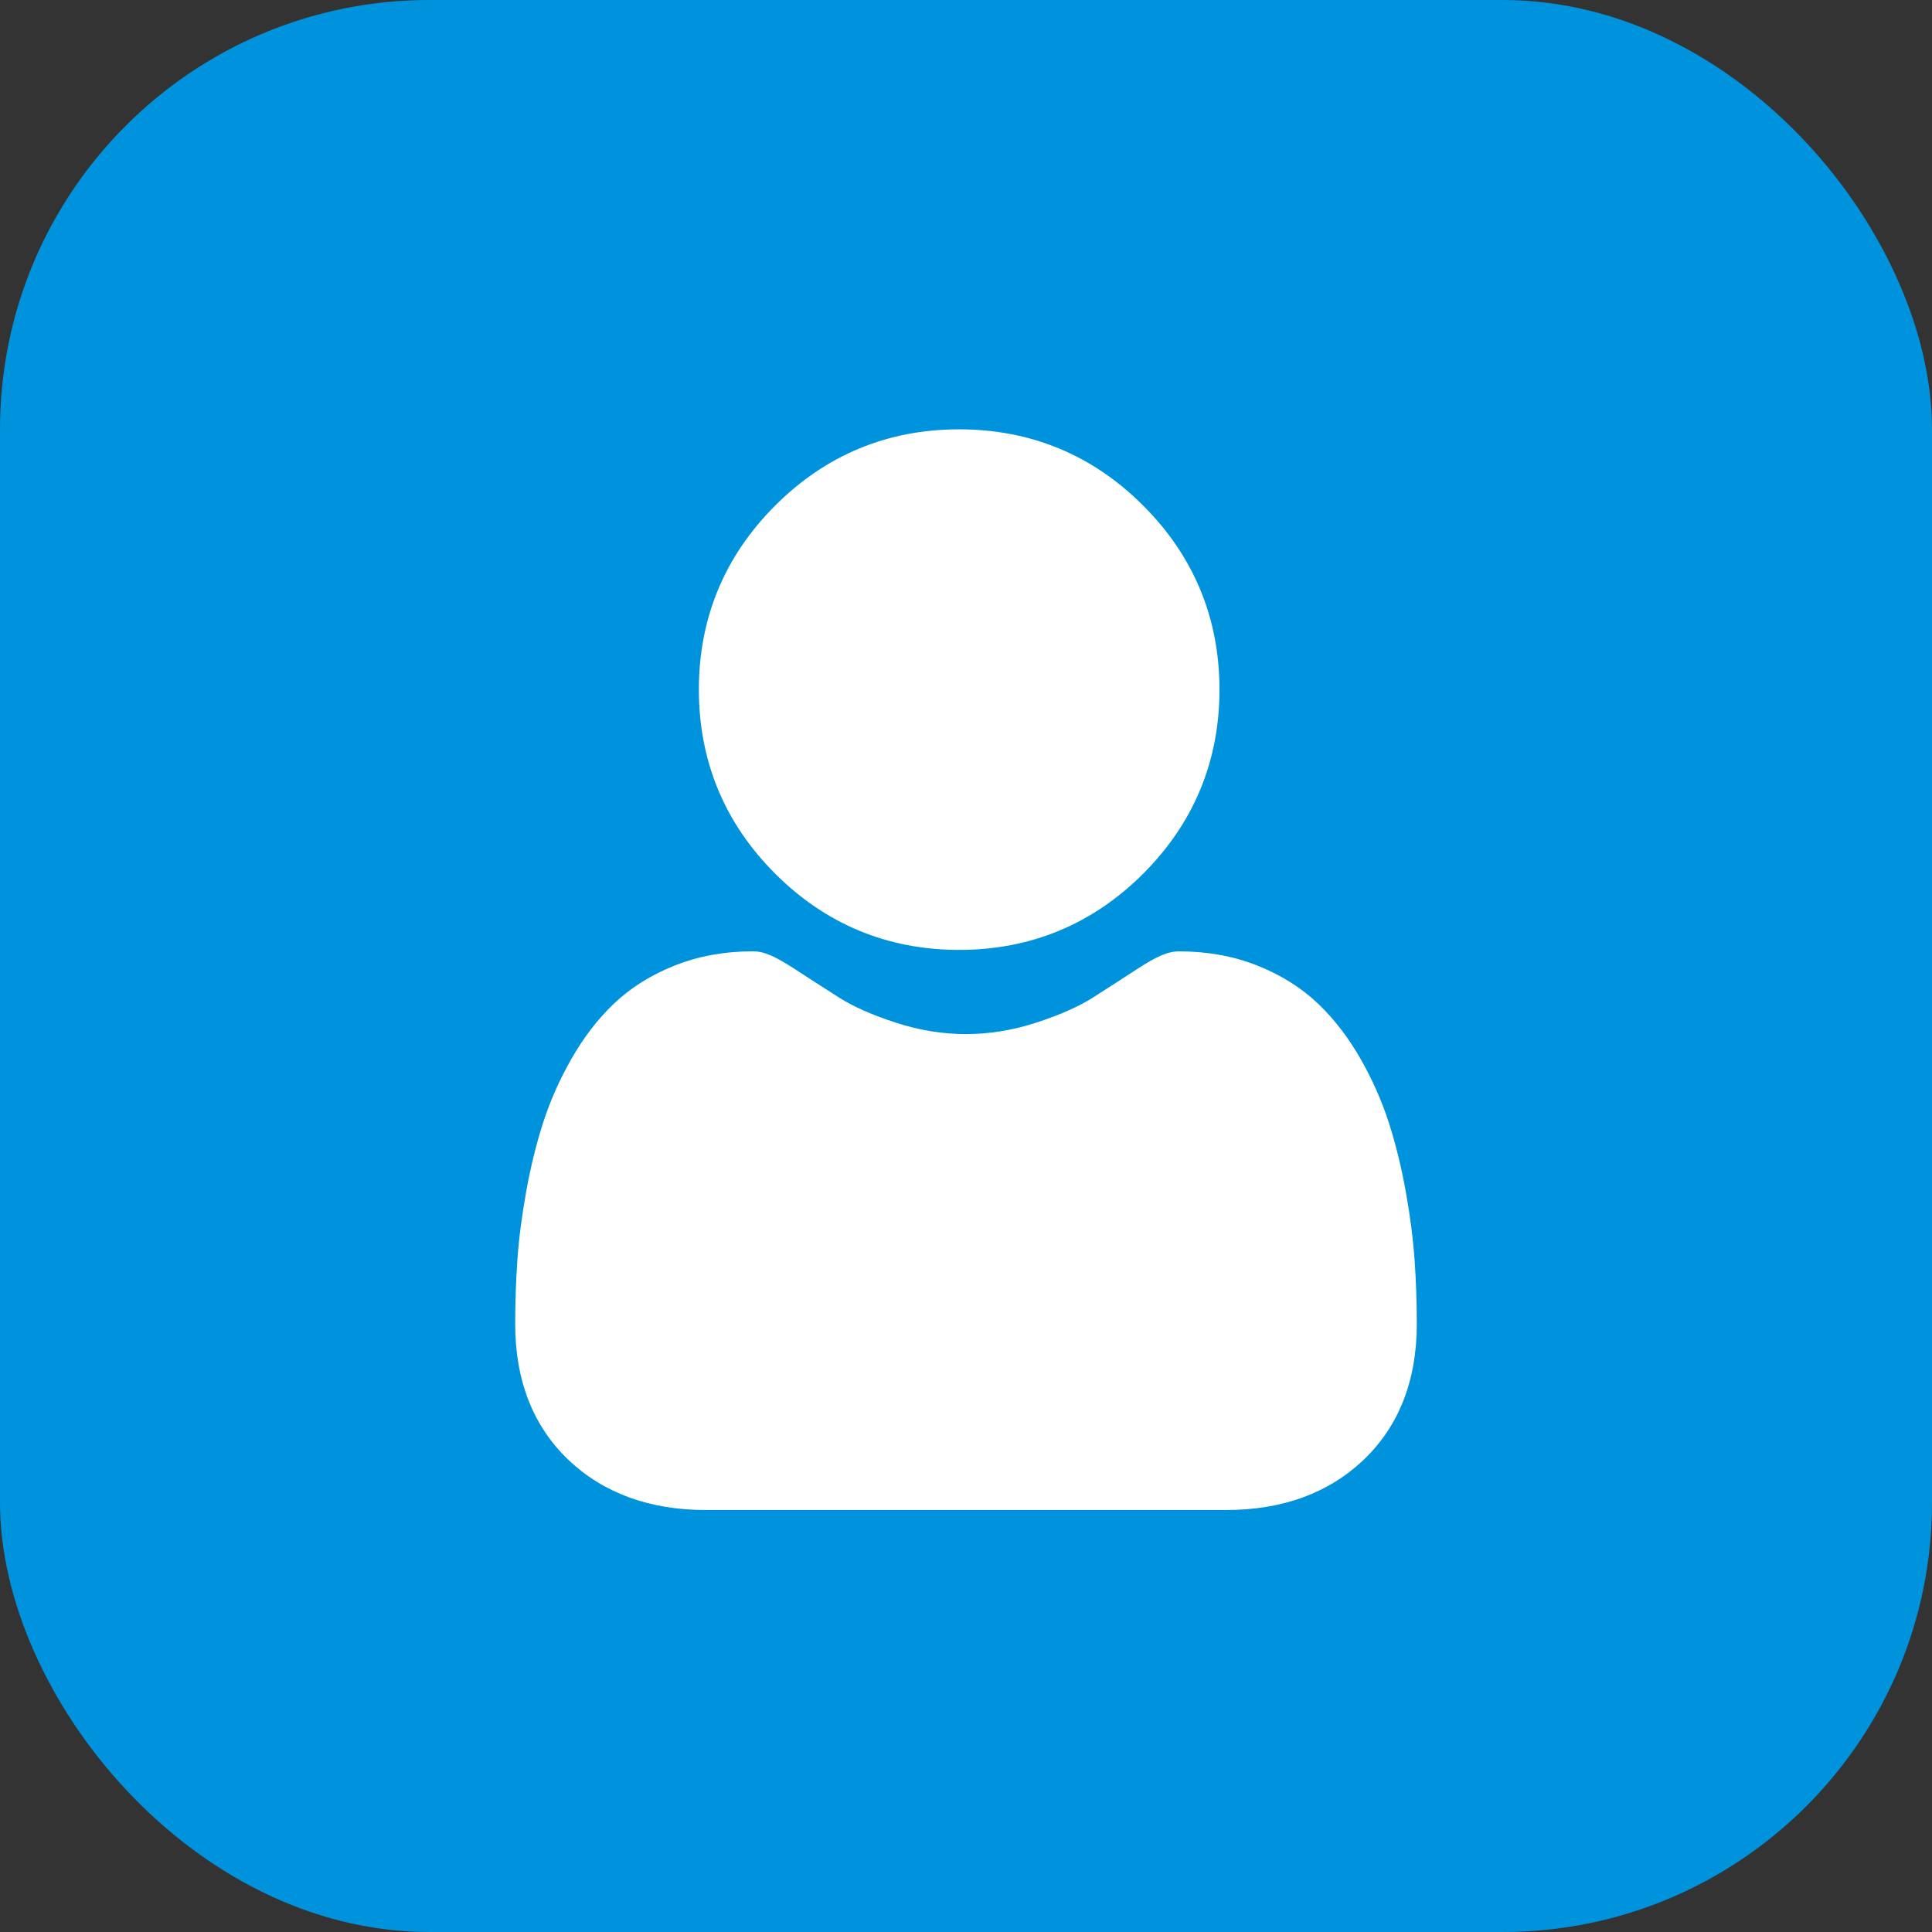
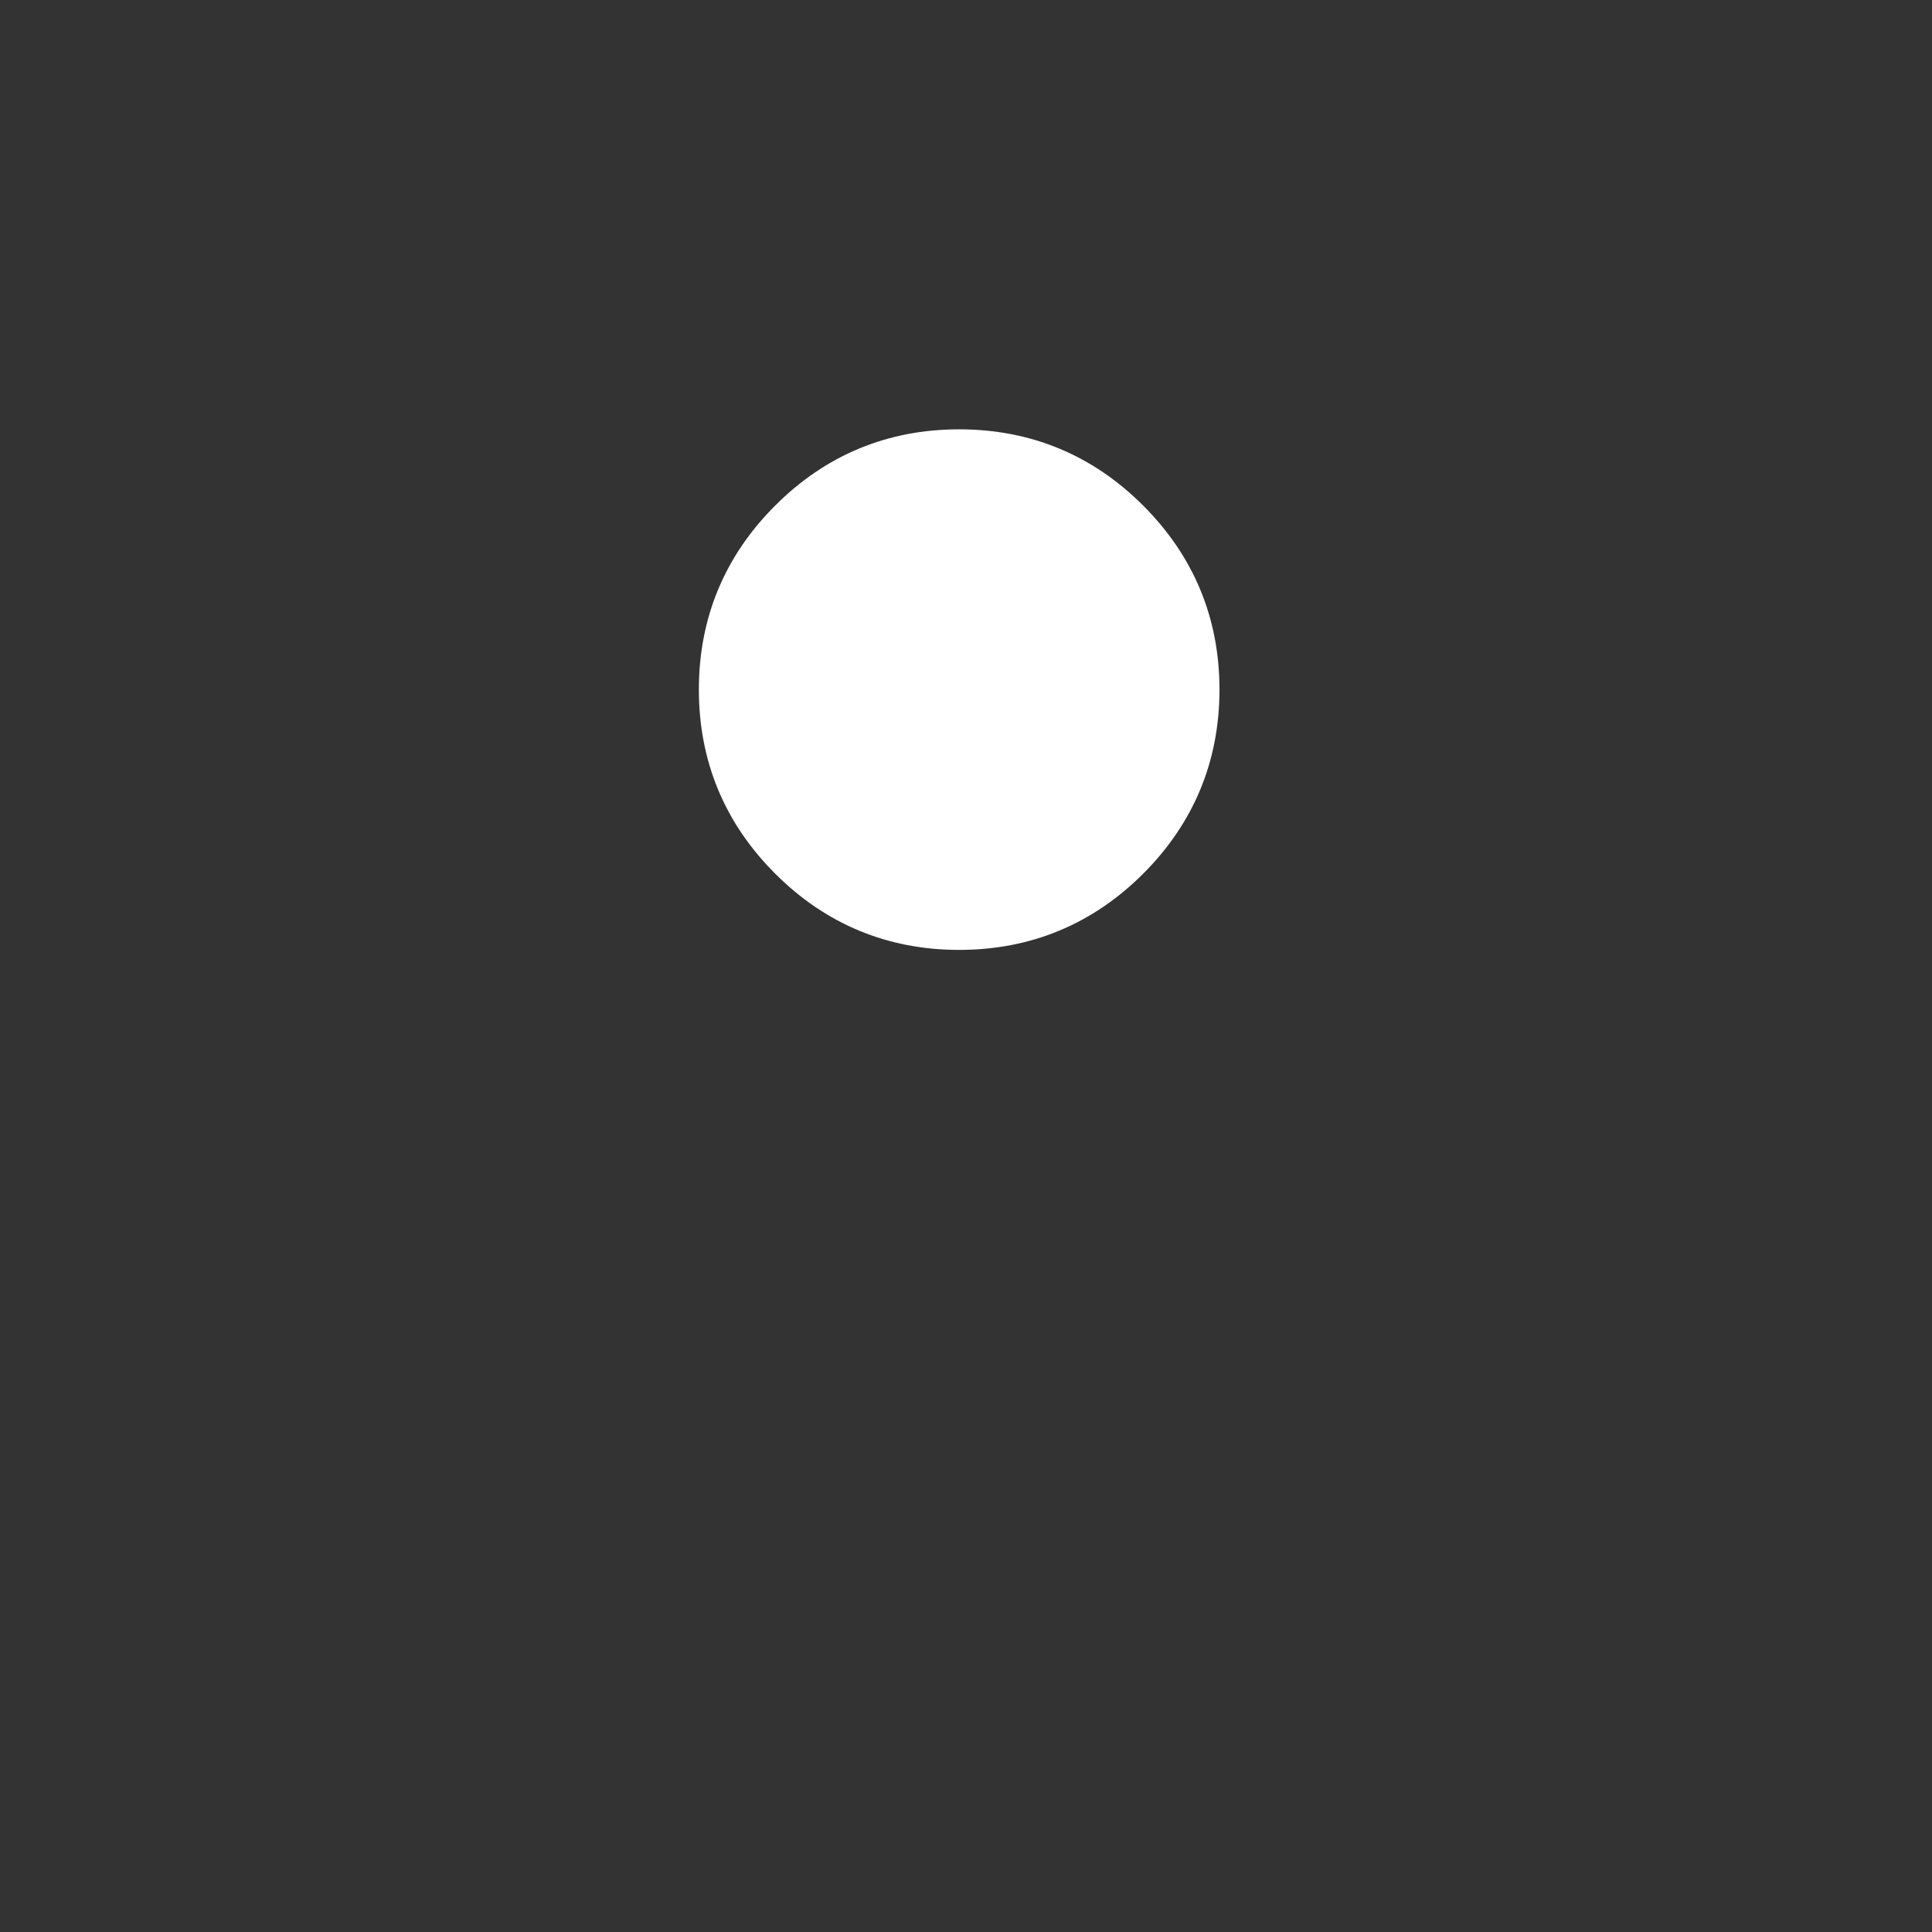
<svg xmlns="http://www.w3.org/2000/svg" width="45" height="45" viewBox="0 0 45 45" fill="none">
  <rect x="0" y="0" width="45" height="45" fill="#333333" stroke="none" />
-   <rect width="45" height="45" rx="10" fill="#0093DD" />
  <path d="M22.341 22.125C24.007 22.125 25.449 21.527 26.628 20.349C27.806 19.17 28.404 17.728 28.404 16.062C28.404 14.397 27.806 12.955 26.627 11.776C25.449 10.597 24.006 10 22.341 10C20.675 10 19.233 10.597 18.055 11.776C16.876 12.954 16.278 14.397 16.278 16.062C16.278 17.728 16.876 19.17 18.055 20.349C19.233 21.527 20.676 22.125 22.341 22.125Z" fill="white" />
-   <path d="M32.949 29.355C32.915 28.865 32.846 28.329 32.745 27.765C32.643 27.195 32.511 26.657 32.354 26.166C32.191 25.657 31.97 25.155 31.697 24.674C31.413 24.175 31.079 23.74 30.705 23.382C30.314 23.008 29.835 22.707 29.281 22.488C28.73 22.269 28.118 22.159 27.464 22.159C27.207 22.159 26.958 22.264 26.478 22.576C26.183 22.769 25.837 22.992 25.452 23.238C25.122 23.448 24.675 23.645 24.124 23.823C23.585 23.998 23.039 24.086 22.499 24.086C21.96 24.086 21.414 23.998 20.875 23.823C20.324 23.645 19.877 23.448 19.548 23.238C19.166 22.994 18.82 22.772 18.52 22.576C18.041 22.264 17.792 22.158 17.535 22.158C16.881 22.158 16.269 22.269 15.718 22.488C15.164 22.707 14.685 23.008 14.293 23.383C13.92 23.74 13.586 24.175 13.303 24.674C13.029 25.155 12.808 25.657 12.645 26.166C12.488 26.657 12.356 27.195 12.254 27.765C12.153 28.329 12.084 28.864 12.05 29.356C12.017 29.837 12 30.337 12 30.842C12 32.156 12.418 33.22 13.241 34.004C14.055 34.778 15.131 35.171 16.44 35.171H28.56C29.869 35.171 30.945 34.778 31.759 34.004C32.582 33.22 33 32.156 33 30.842C33 30.335 32.983 29.834 32.949 29.355Z" fill="white" />
</svg>